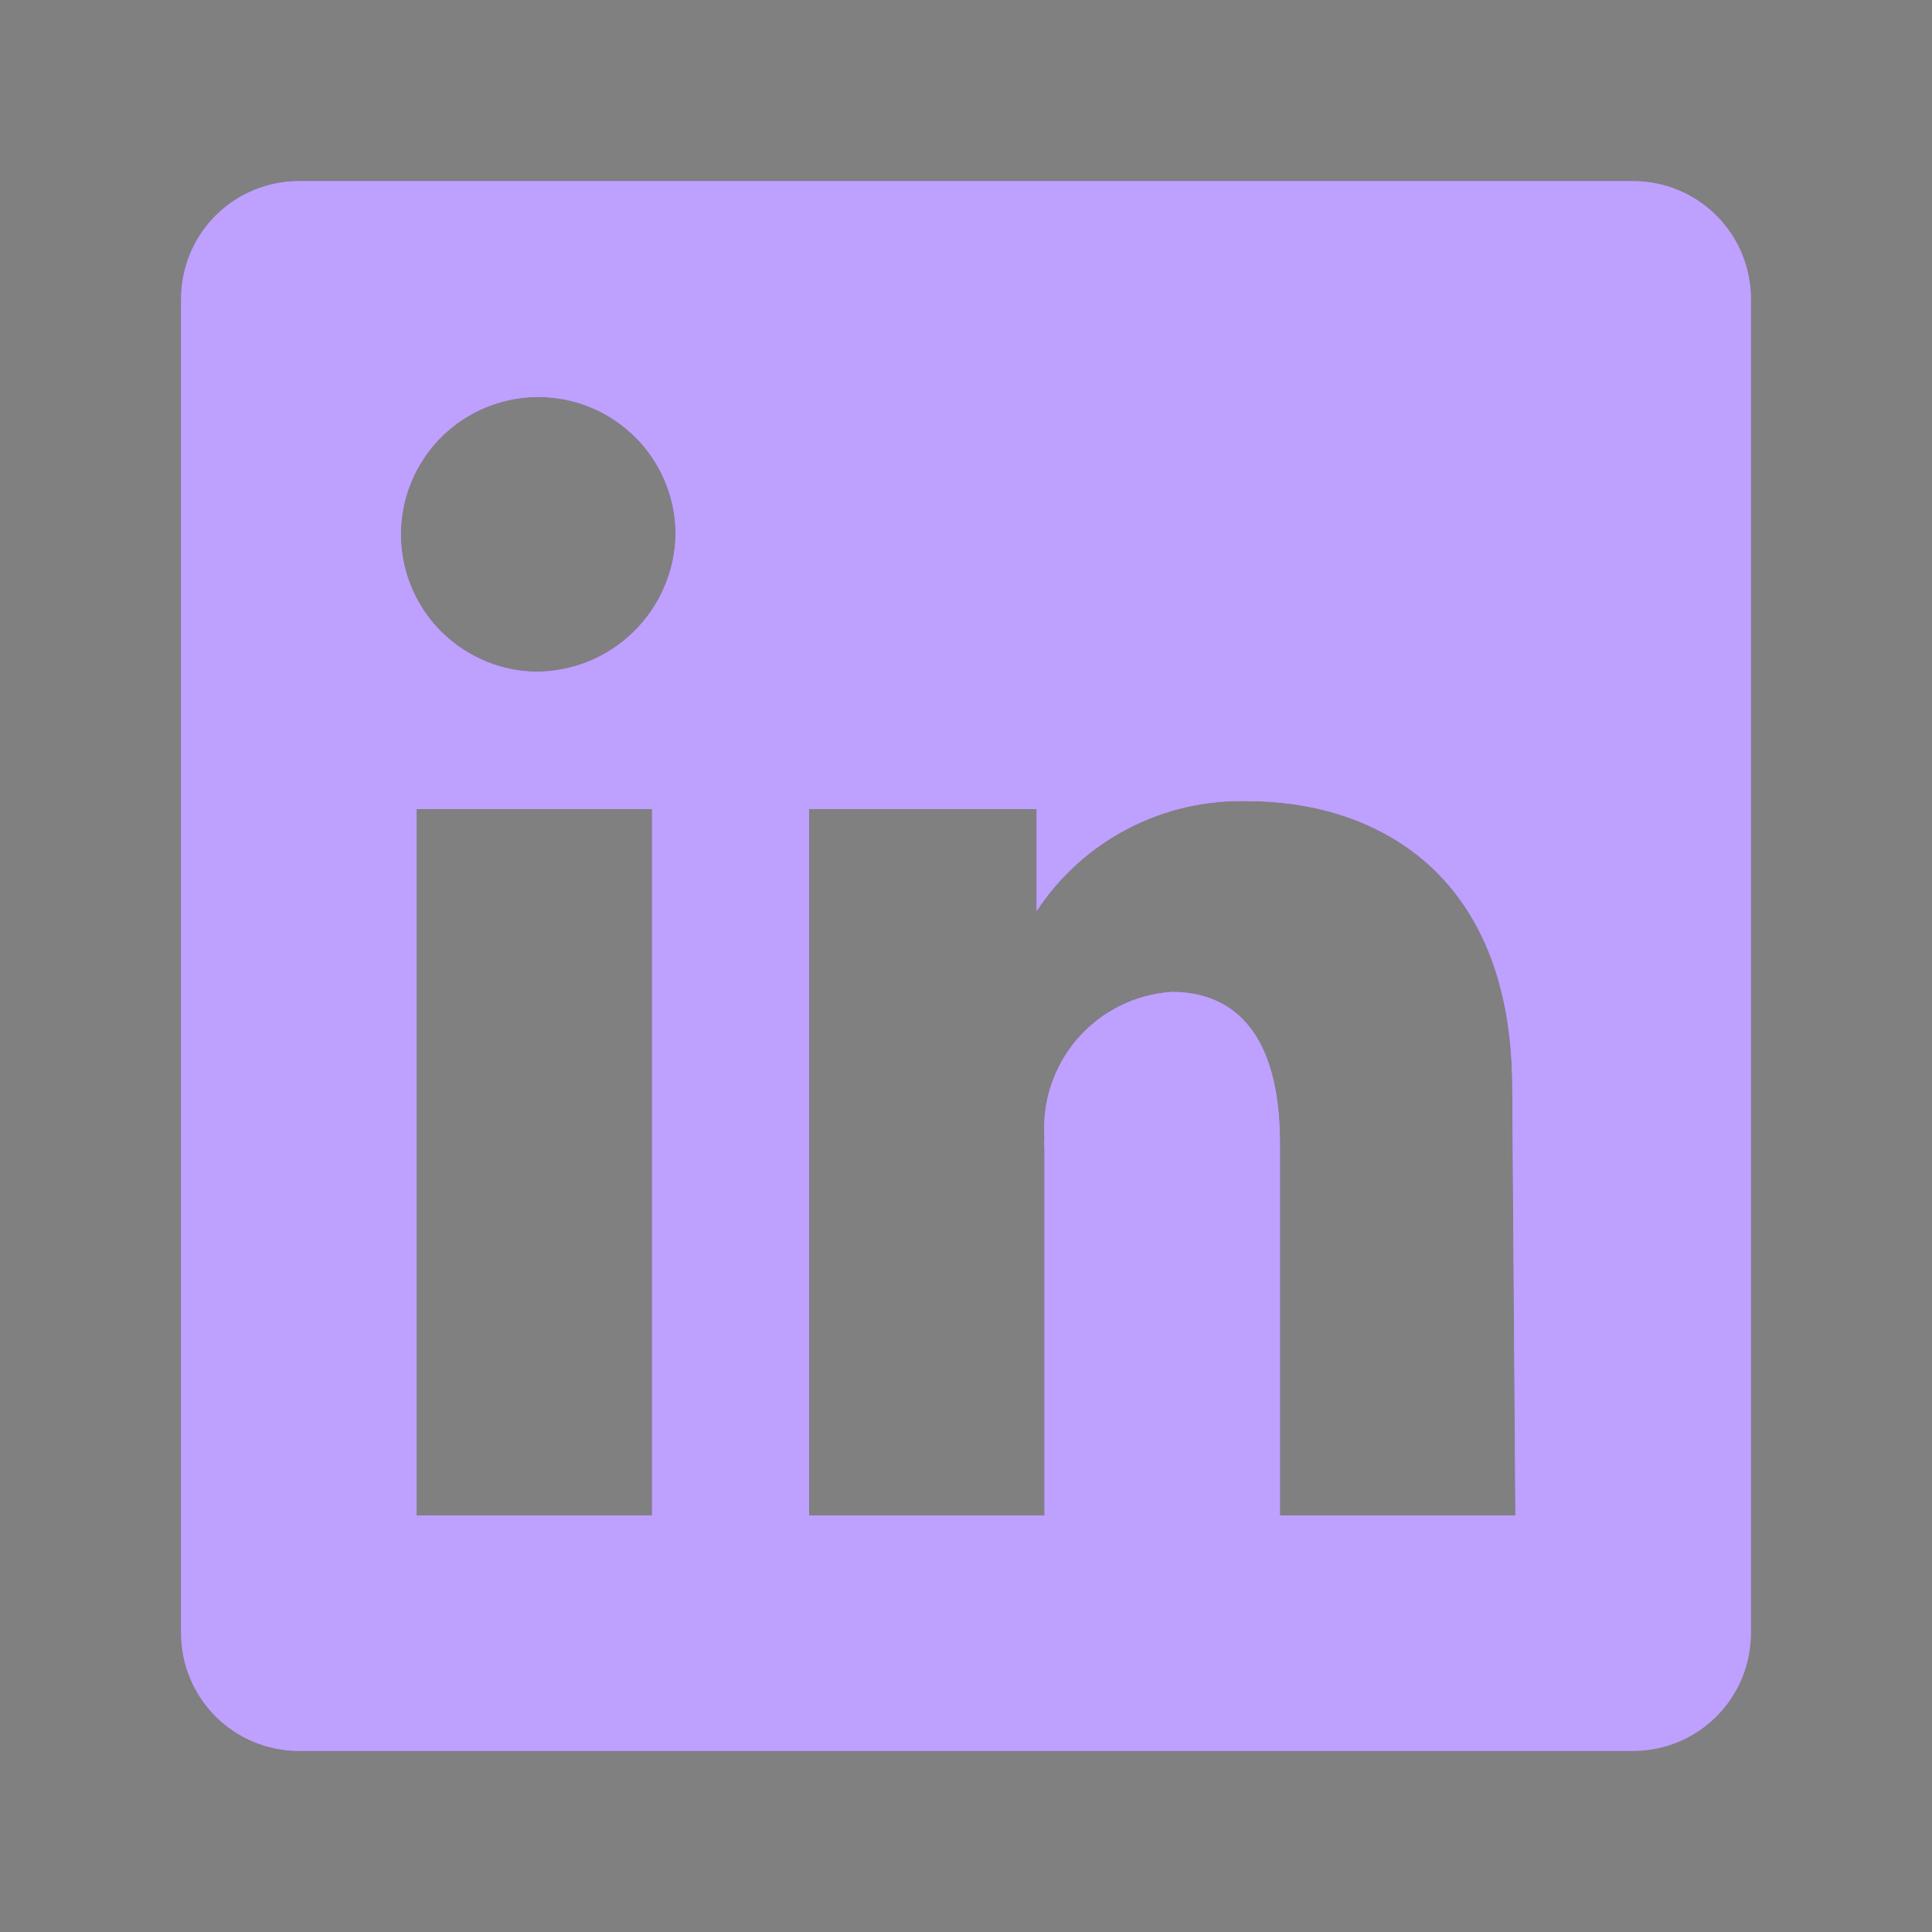
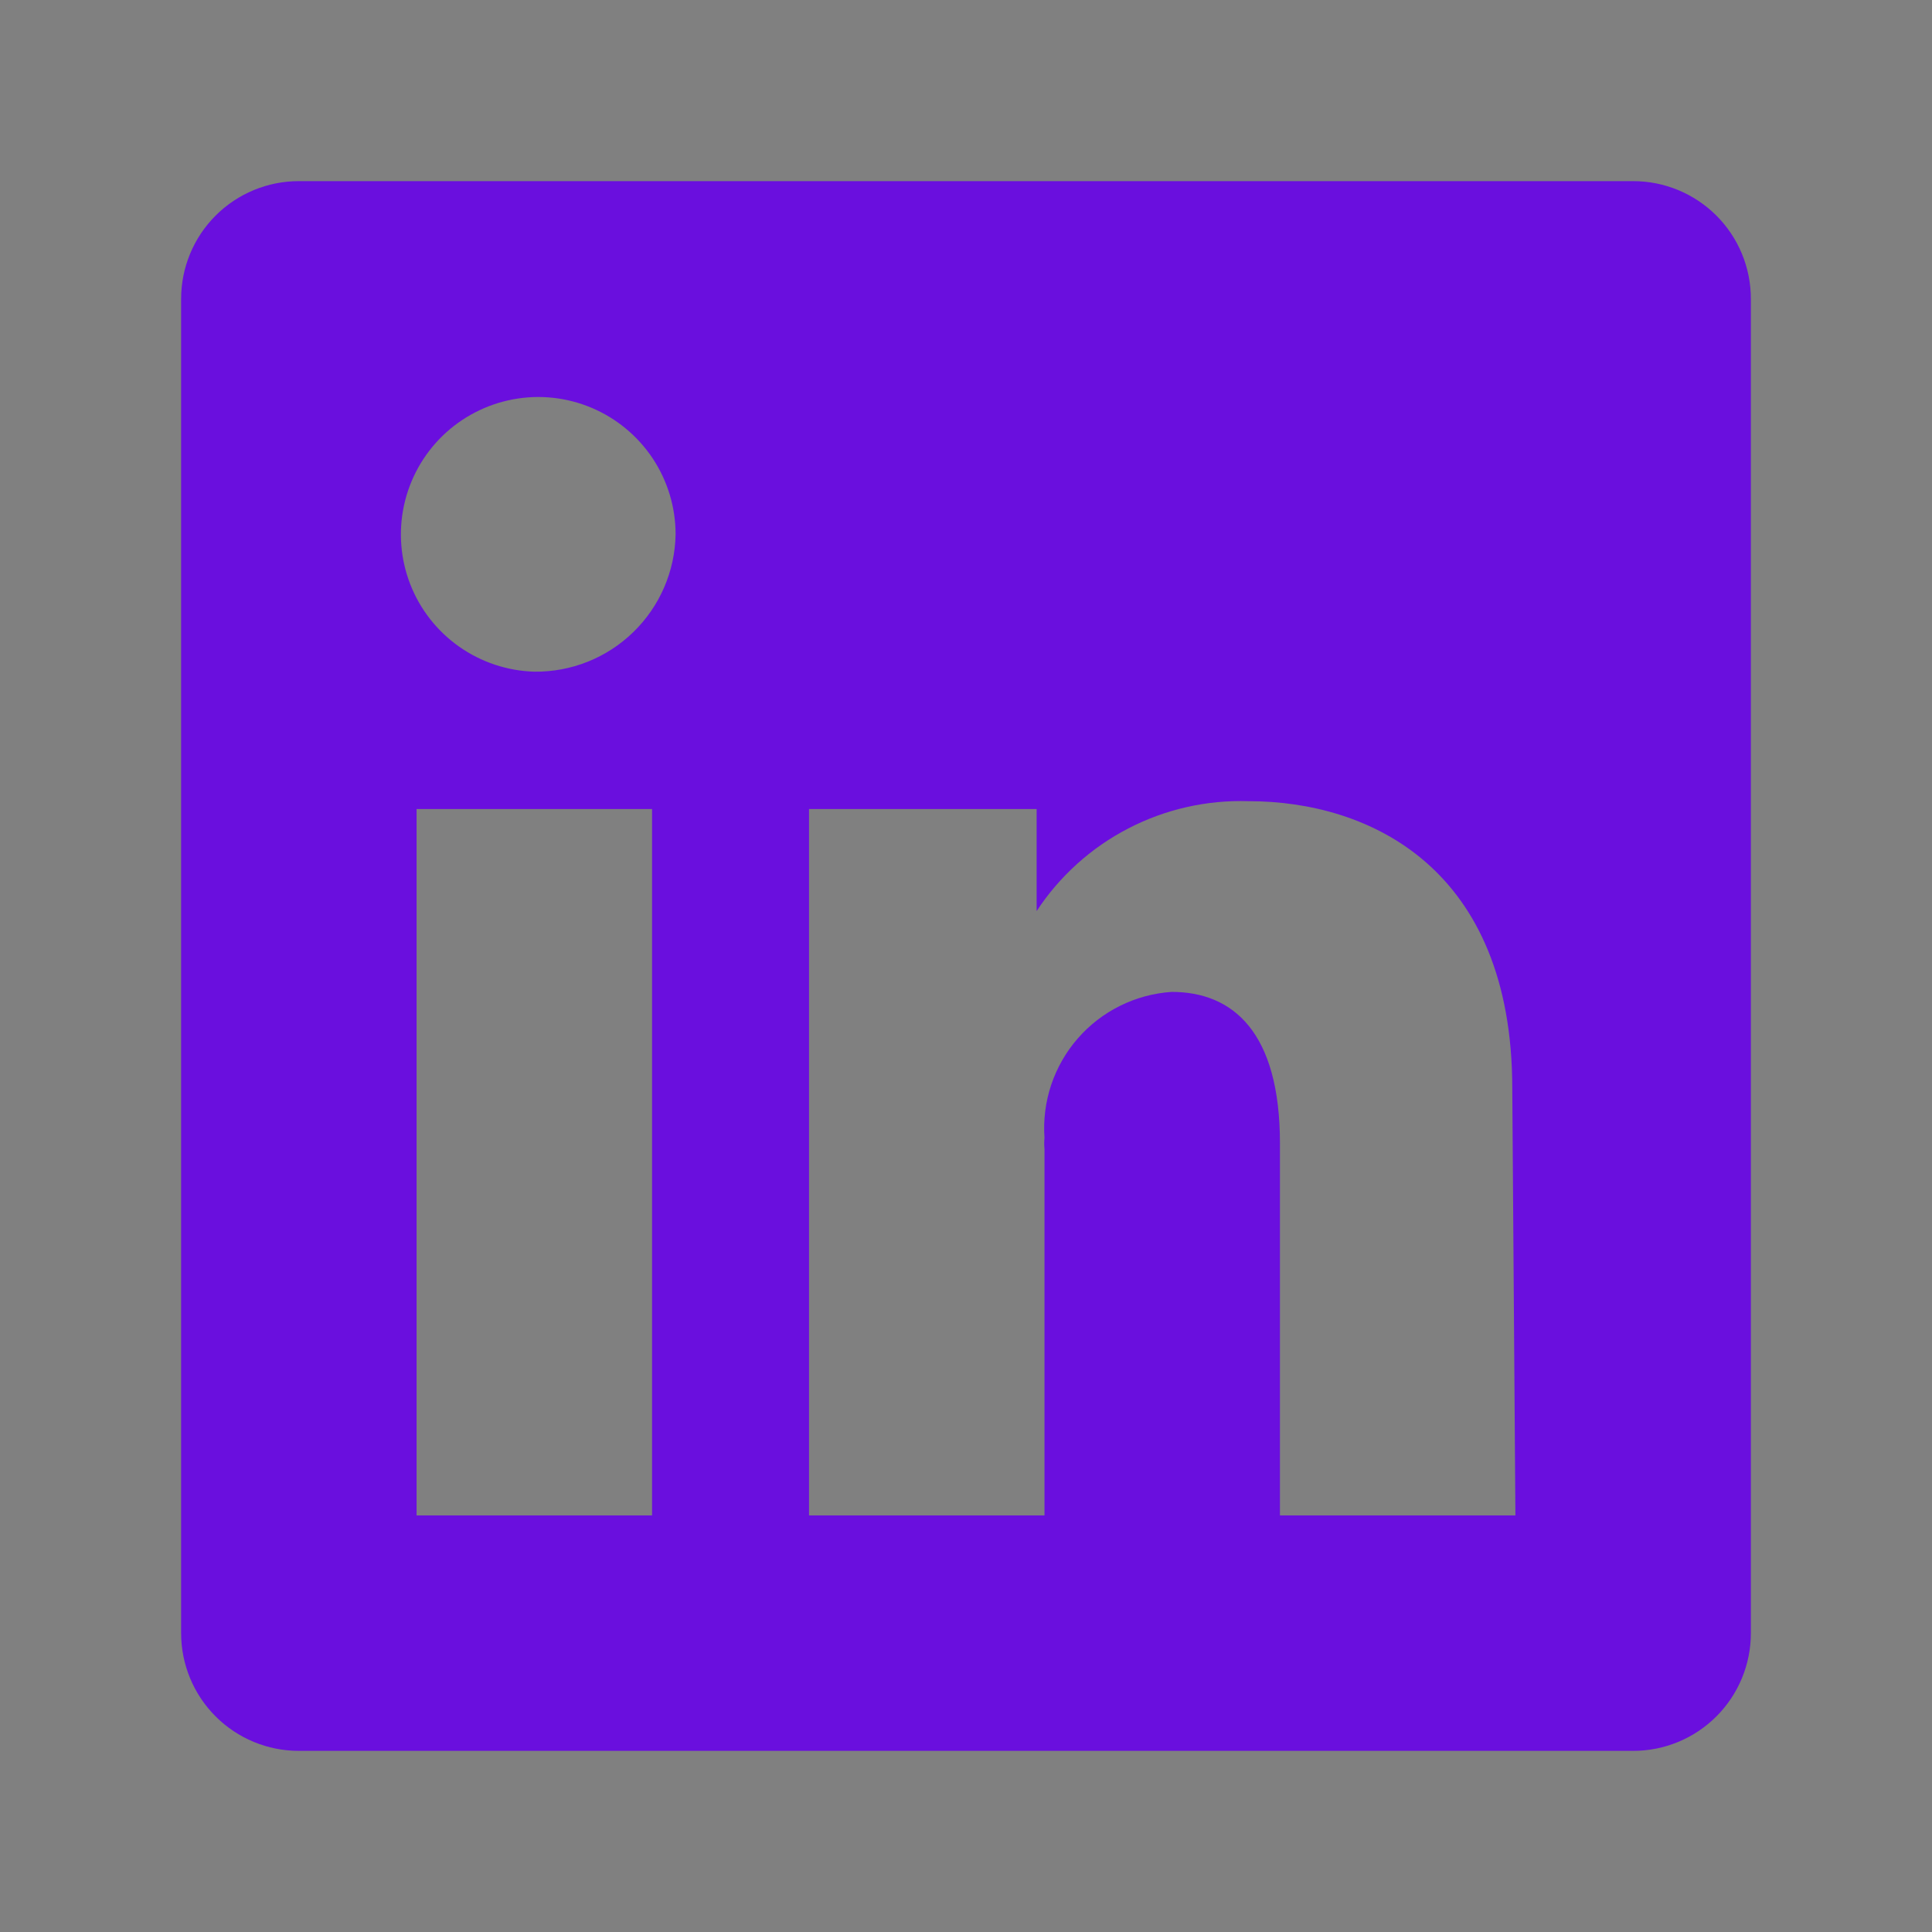
<svg xmlns="http://www.w3.org/2000/svg" width="32" height="32" viewBox="0 0 32 32" fill="none">
  <rect x="0" y="0" width="32" height="32" fill="#808080" stroke="none" />
  <path d="M27.05 3H4.95C4.433 3 3.937 3.205 3.571 3.571C3.205 3.937 3 4.433 3 4.95V27.05C3 27.567 3.205 28.063 3.571 28.429C3.937 28.795 4.433 29 4.95 29H27.05C27.567 29 28.063 28.795 28.429 28.429C28.795 28.063 29 27.567 29 27.05V4.95C29 4.433 28.795 3.937 28.429 3.571C28.063 3.205 27.567 3 27.05 3ZM10.8 25.1H6.9V13.4H10.8V25.1ZM8.85 11.125C8.403 11.112 7.97 10.968 7.604 10.71C7.239 10.453 6.957 10.093 6.795 9.677C6.633 9.26 6.597 8.805 6.692 8.368C6.787 7.931 7.009 7.531 7.329 7.22C7.65 6.908 8.055 6.698 8.495 6.615C8.934 6.532 9.388 6.581 9.8 6.755C10.212 6.929 10.563 7.221 10.811 7.593C11.058 7.966 11.19 8.403 11.19 8.85C11.18 9.461 10.928 10.044 10.489 10.47C10.051 10.897 9.461 11.132 8.85 11.125ZM25.1 25.1H21.2V18.938C21.2 17.092 20.42 16.429 19.406 16.429C19.109 16.449 18.818 16.527 18.551 16.66C18.284 16.792 18.046 16.976 17.851 17.2C17.655 17.425 17.506 17.686 17.411 17.969C17.317 18.251 17.279 18.55 17.3 18.847C17.294 18.907 17.294 18.968 17.3 19.029V25.1H13.4V13.4H17.17V15.09C17.55 14.511 18.073 14.04 18.687 13.722C19.302 13.403 19.988 13.248 20.68 13.27C22.695 13.27 25.048 14.388 25.048 18.028L25.1 25.1Z" fill="#6A0FDE" />
-   <path d="M27.05 3H4.95C4.433 3 3.937 3.205 3.571 3.571C3.205 3.937 3 4.433 3 4.95V27.05C3 27.567 3.205 28.063 3.571 28.429C3.937 28.795 4.433 29 4.95 29H27.05C27.567 29 28.063 28.795 28.429 28.429C28.795 28.063 29 27.567 29 27.05V4.95C29 4.433 28.795 3.937 28.429 3.571C28.063 3.205 27.567 3 27.05 3ZM10.8 25.1H6.9V13.4H10.8V25.1ZM8.85 11.125C8.403 11.112 7.97 10.968 7.604 10.71C7.239 10.453 6.957 10.093 6.795 9.677C6.633 9.26 6.597 8.805 6.692 8.368C6.787 7.931 7.009 7.531 7.329 7.22C7.65 6.908 8.055 6.698 8.495 6.615C8.934 6.532 9.388 6.581 9.8 6.755C10.212 6.929 10.563 7.221 10.811 7.593C11.058 7.966 11.19 8.403 11.19 8.85C11.18 9.461 10.928 10.044 10.489 10.47C10.051 10.897 9.461 11.132 8.85 11.125ZM25.1 25.1H21.2V18.938C21.2 17.092 20.42 16.429 19.406 16.429C19.109 16.449 18.818 16.527 18.551 16.66C18.284 16.792 18.046 16.976 17.851 17.2C17.655 17.425 17.506 17.686 17.411 17.969C17.317 18.251 17.279 18.55 17.3 18.847C17.294 18.907 17.294 18.968 17.3 19.029V25.1H13.4V13.4H17.17V15.09C17.55 14.511 18.073 14.04 18.687 13.722C19.302 13.403 19.988 13.248 20.68 13.27C22.695 13.27 25.048 14.388 25.048 18.028L25.1 25.1Z" fill="white" fill-opacity="0.6" />
-   <path d="M27.05 3H4.95C4.433 3 3.937 3.205 3.571 3.571C3.205 3.937 3 4.433 3 4.95V27.05C3 27.567 3.205 28.063 3.571 28.429C3.937 28.795 4.433 29 4.95 29H27.05C27.567 29 28.063 28.795 28.429 28.429C28.795 28.063 29 27.567 29 27.05V4.95C29 4.433 28.795 3.937 28.429 3.571C28.063 3.205 27.567 3 27.05 3ZM10.8 25.1H6.9V13.4H10.8V25.1ZM8.85 11.125C8.403 11.112 7.97 10.968 7.604 10.71C7.239 10.453 6.957 10.093 6.795 9.677C6.633 9.26 6.597 8.805 6.692 8.368C6.787 7.931 7.009 7.531 7.329 7.22C7.65 6.908 8.055 6.698 8.495 6.615C8.934 6.532 9.388 6.581 9.8 6.755C10.212 6.929 10.563 7.221 10.811 7.593C11.058 7.966 11.19 8.403 11.19 8.85C11.18 9.461 10.928 10.044 10.489 10.47C10.051 10.897 9.461 11.132 8.85 11.125ZM25.1 25.1H21.2V18.938C21.2 17.092 20.42 16.429 19.406 16.429C19.109 16.449 18.818 16.527 18.551 16.66C18.284 16.792 18.046 16.976 17.851 17.2C17.655 17.425 17.506 17.686 17.411 17.969C17.317 18.251 17.279 18.55 17.3 18.847C17.294 18.907 17.294 18.968 17.3 19.029V25.1H13.4V13.4H17.17V15.09C17.55 14.511 18.073 14.04 18.687 13.722C19.302 13.403 19.988 13.248 20.68 13.27C22.695 13.27 25.048 14.388 25.048 18.028L25.1 25.1Z" fill="#BEA0FF" />
</svg>